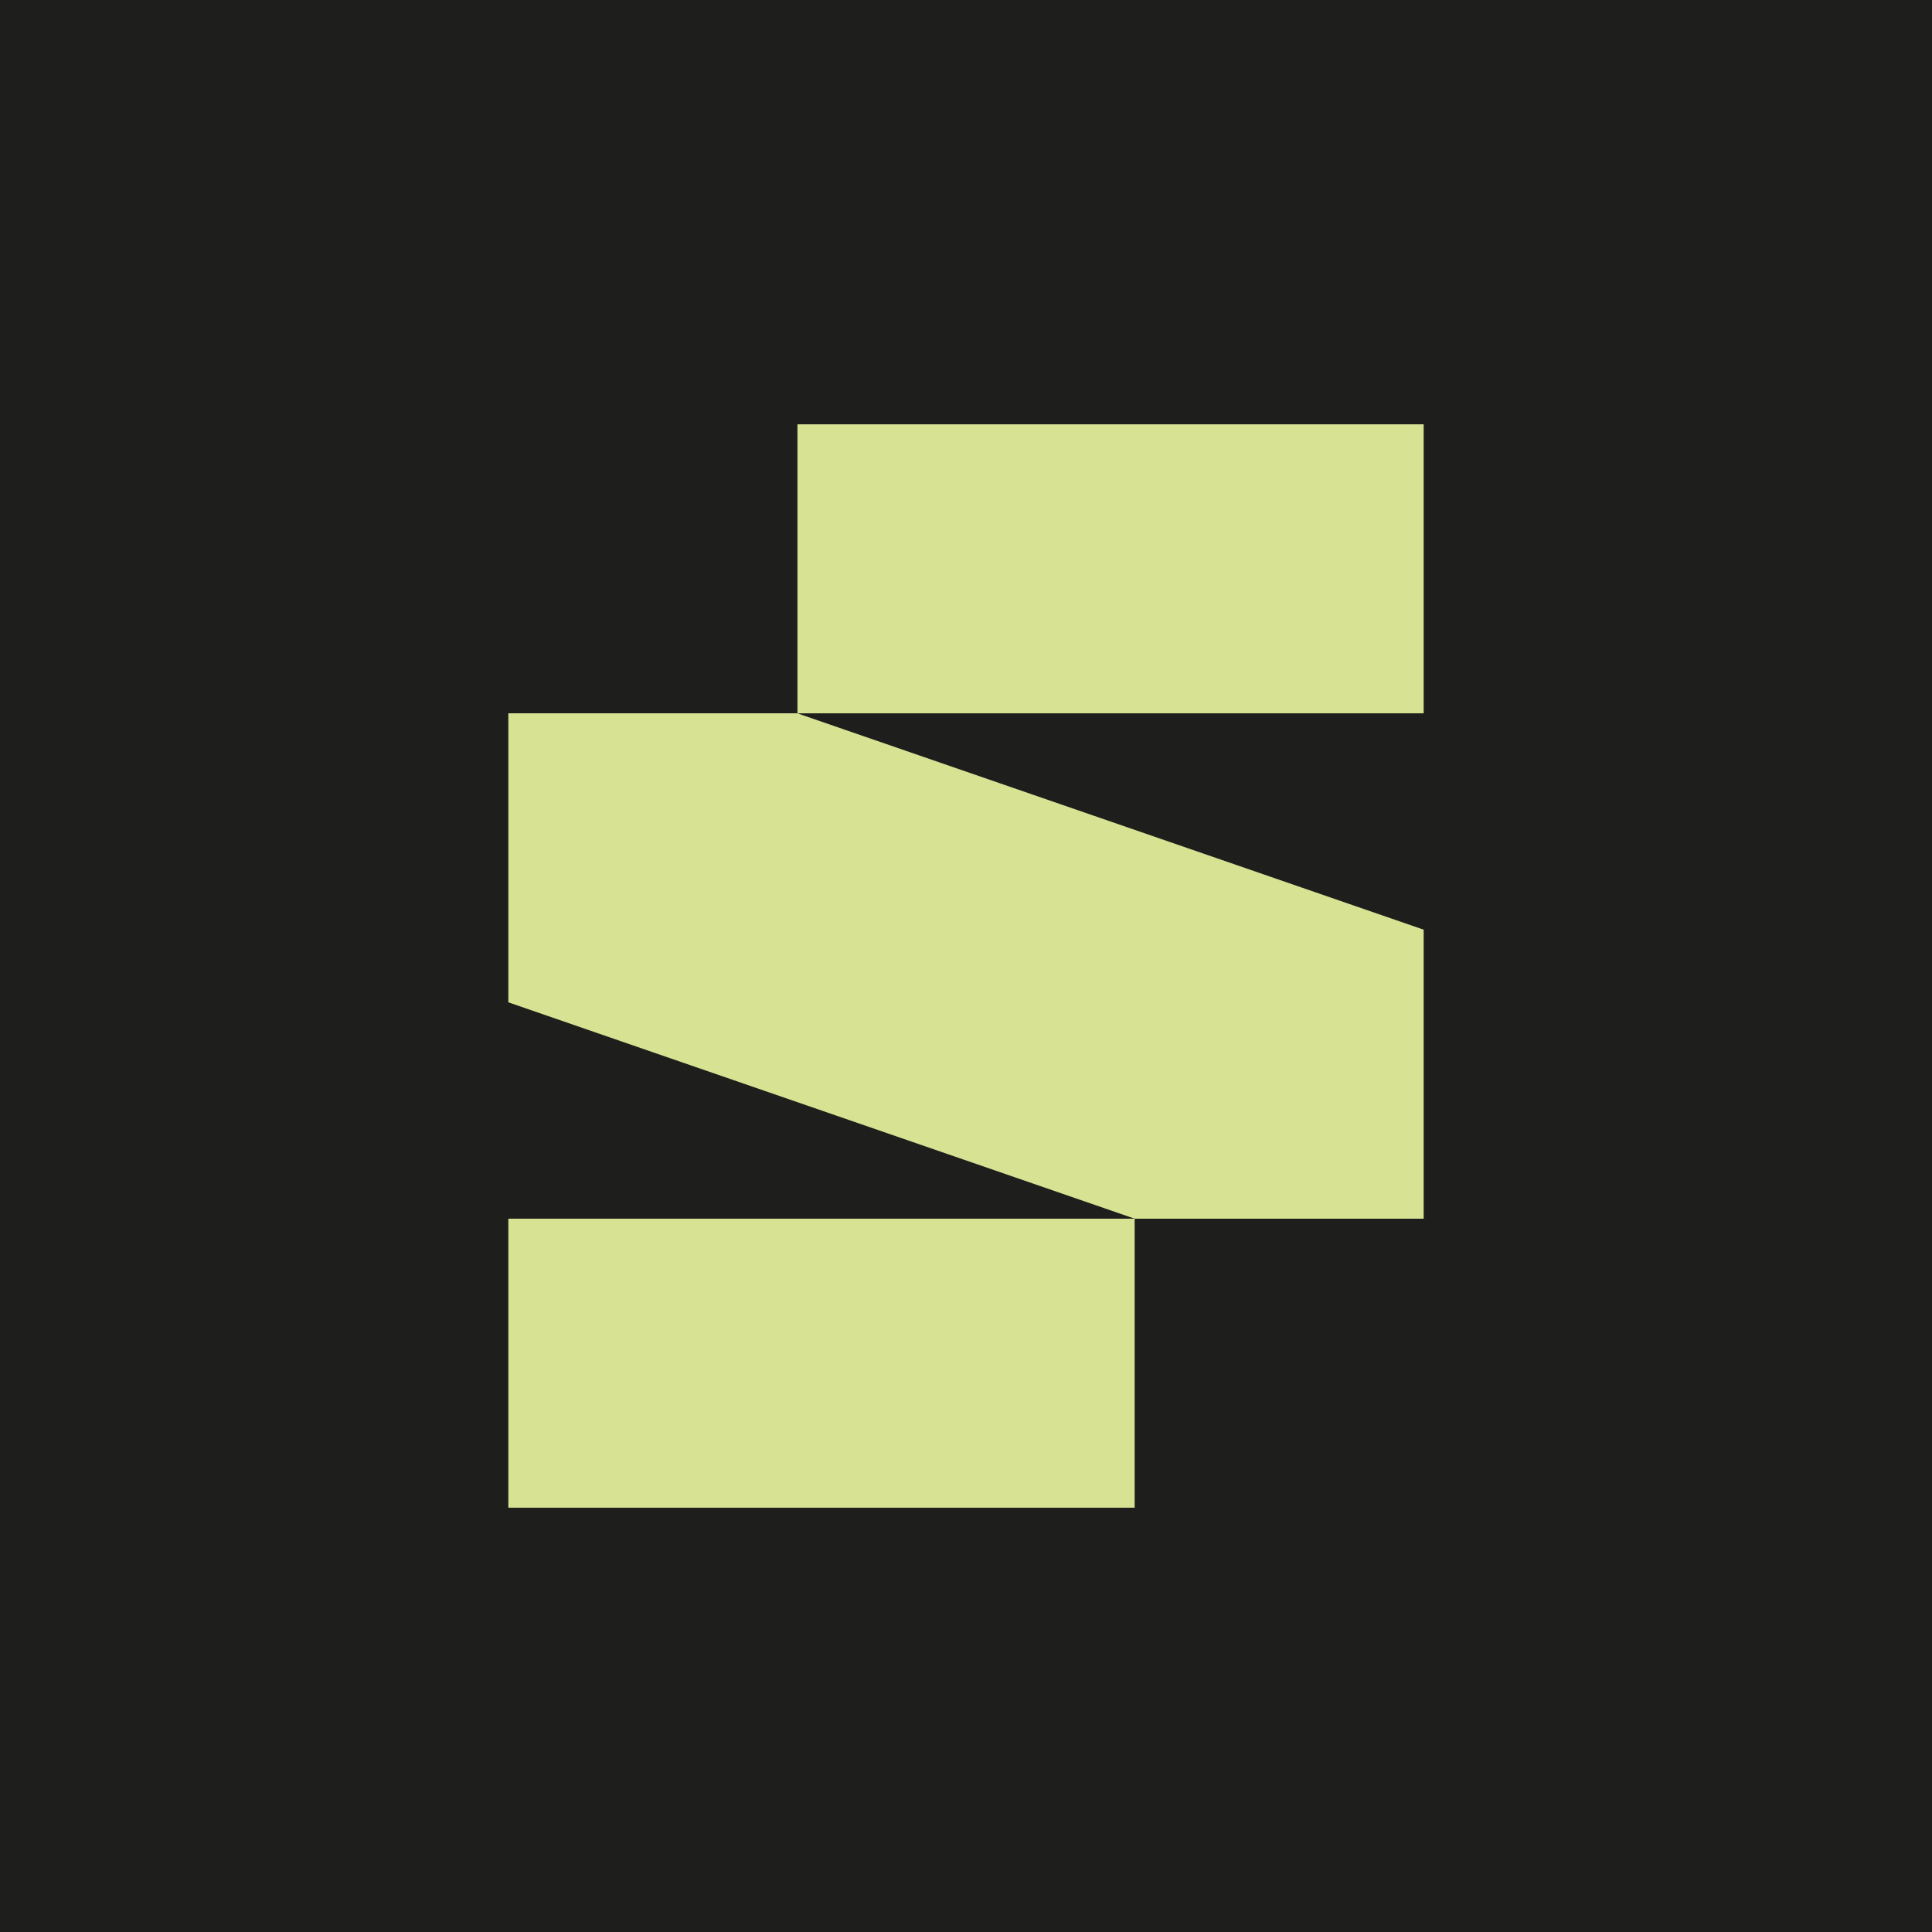
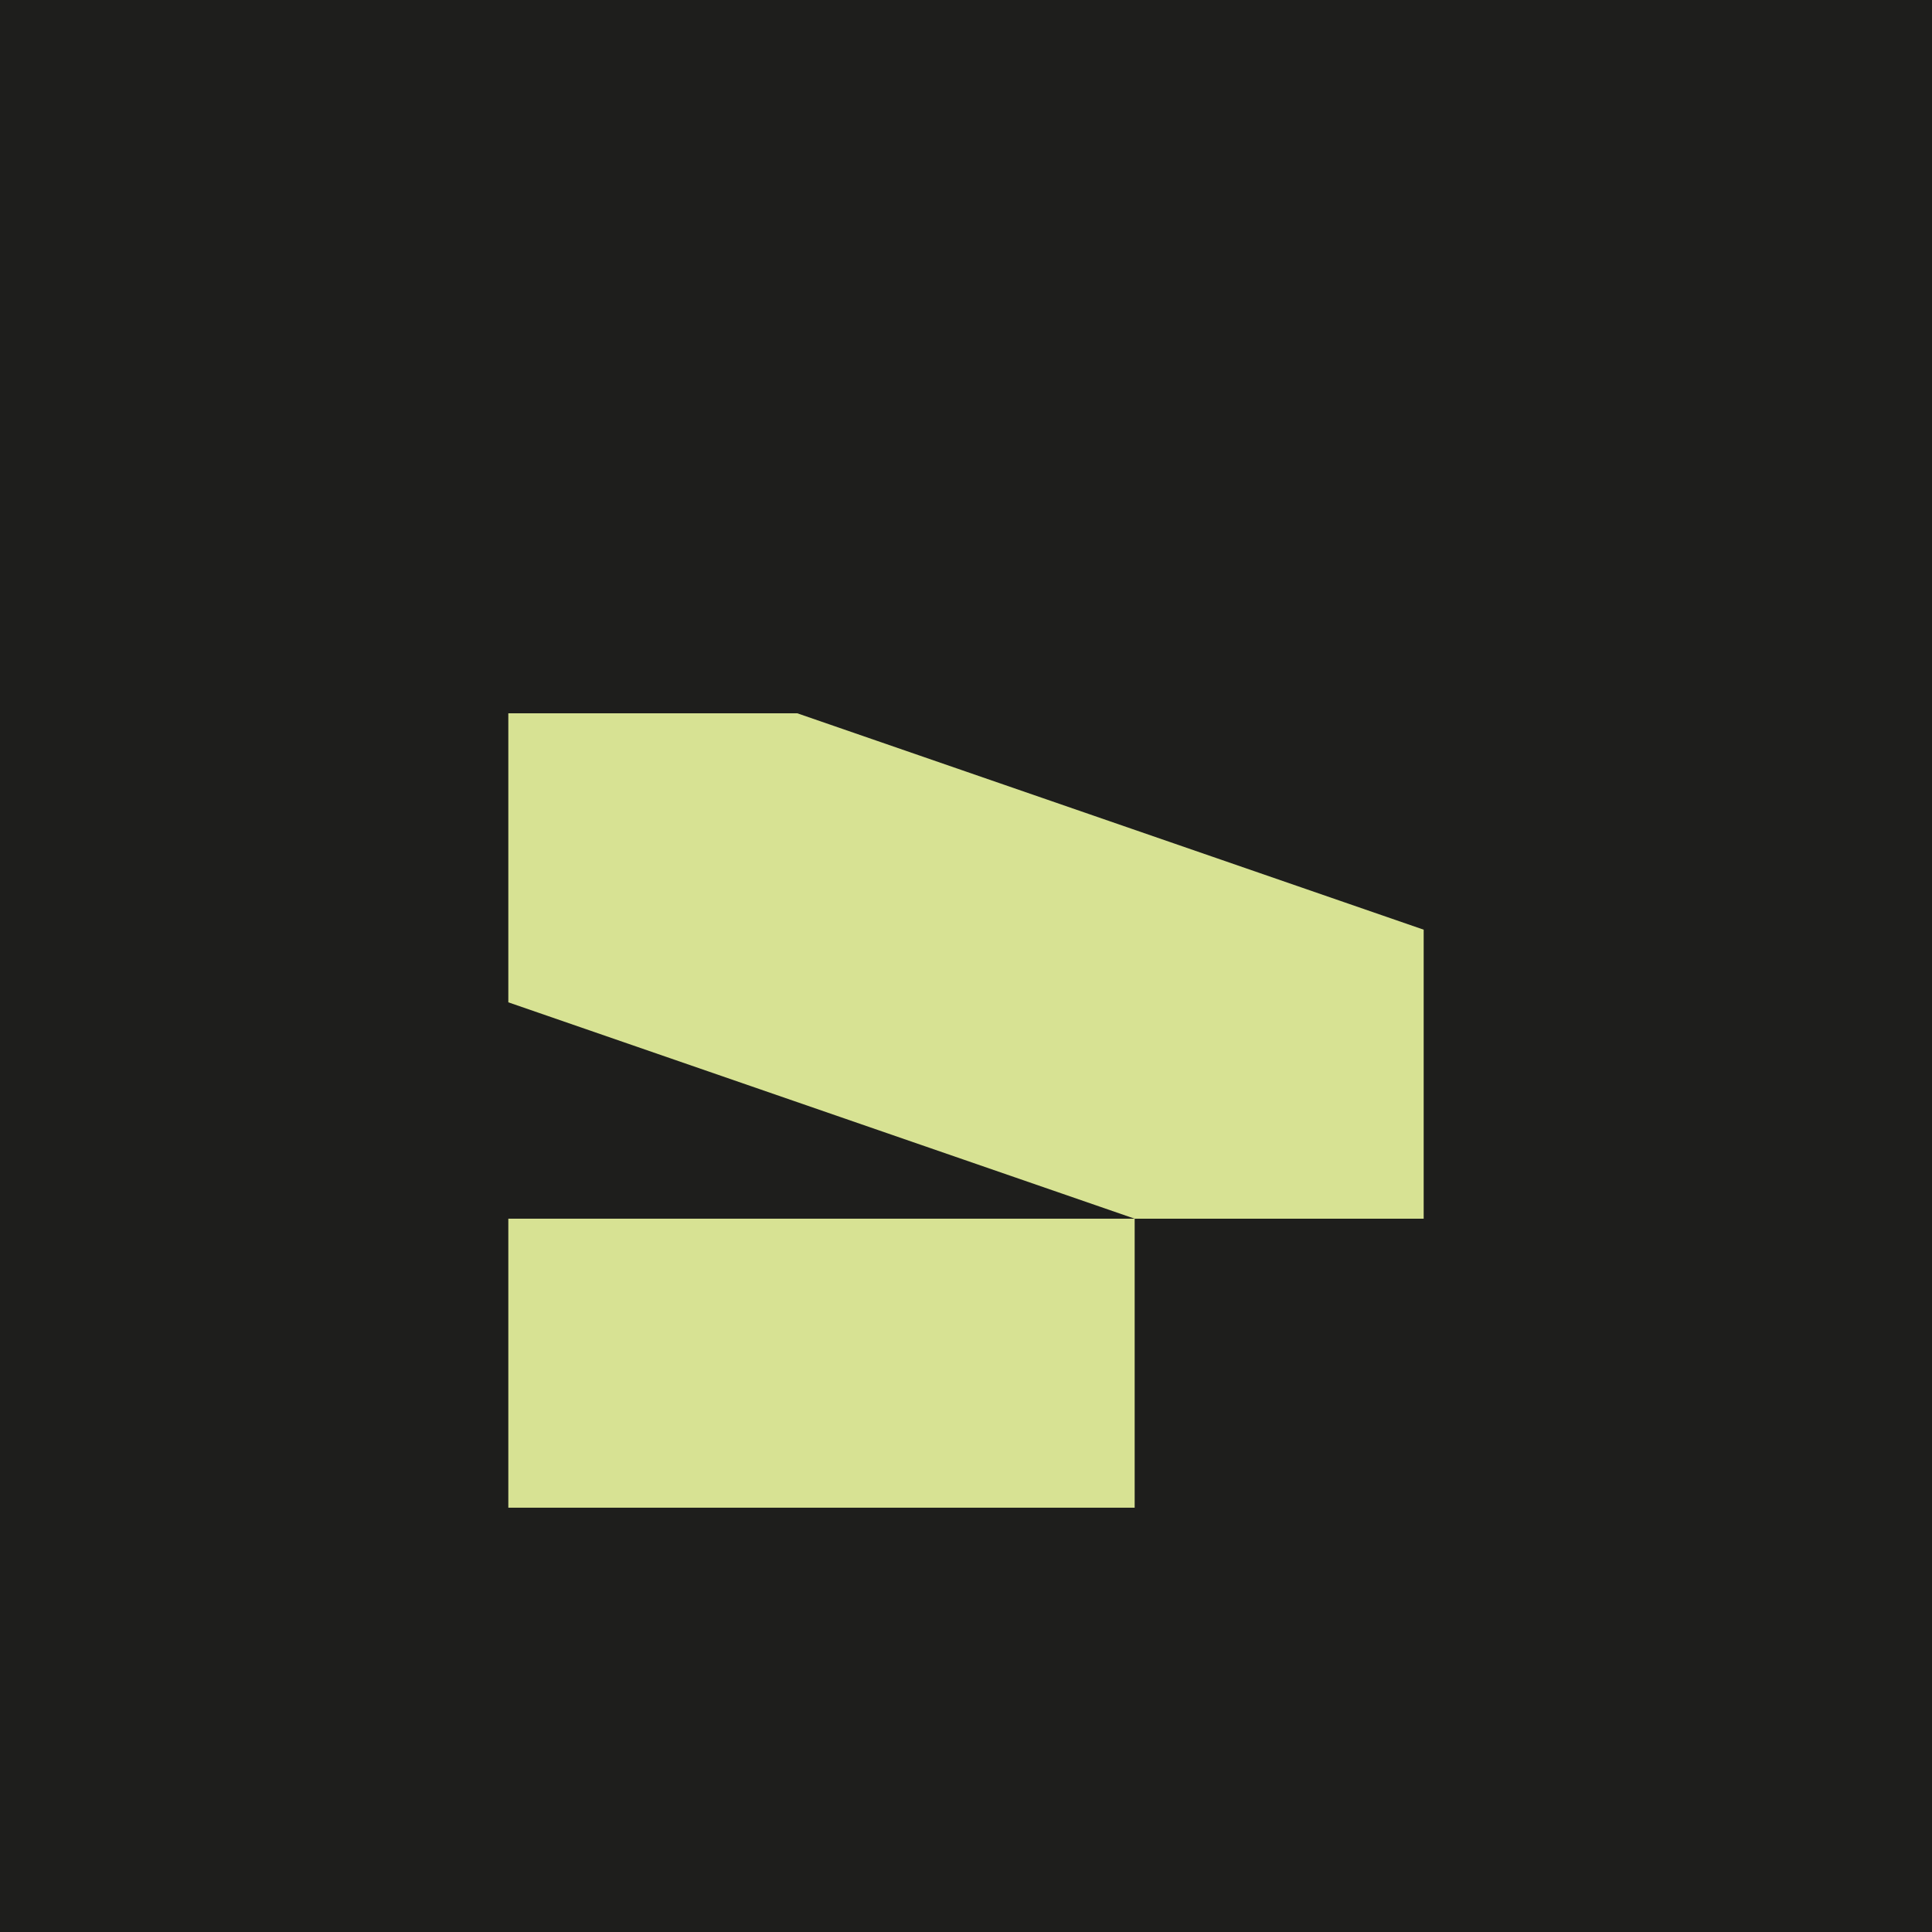
<svg xmlns="http://www.w3.org/2000/svg" id="_Слой_1" data-name="Слой 1" viewBox="0 0 1000 1000">
  <defs>
    <style>
      .cls-1 {
        fill: #1e1e1c;
      }

      .cls-2 {
        fill: #d7e293;
      }
    </style>
  </defs>
  <rect class="cls-1" x="-17.5" y="-4" width="1035" height="1008" />
  <g>
    <polygon class="cls-2" points="263.11 369.21 263.11 518.8 587.3 630.79 736.89 630.79 736.89 481.2 412.7 369.21 263.11 369.21" />
-     <rect class="cls-2" x="412.76" y="219.62" width="324.13" height="149.59" />
    <rect class="cls-2" x="263.11" y="630.79" width="324.19" height="149.59" />
  </g>
</svg>